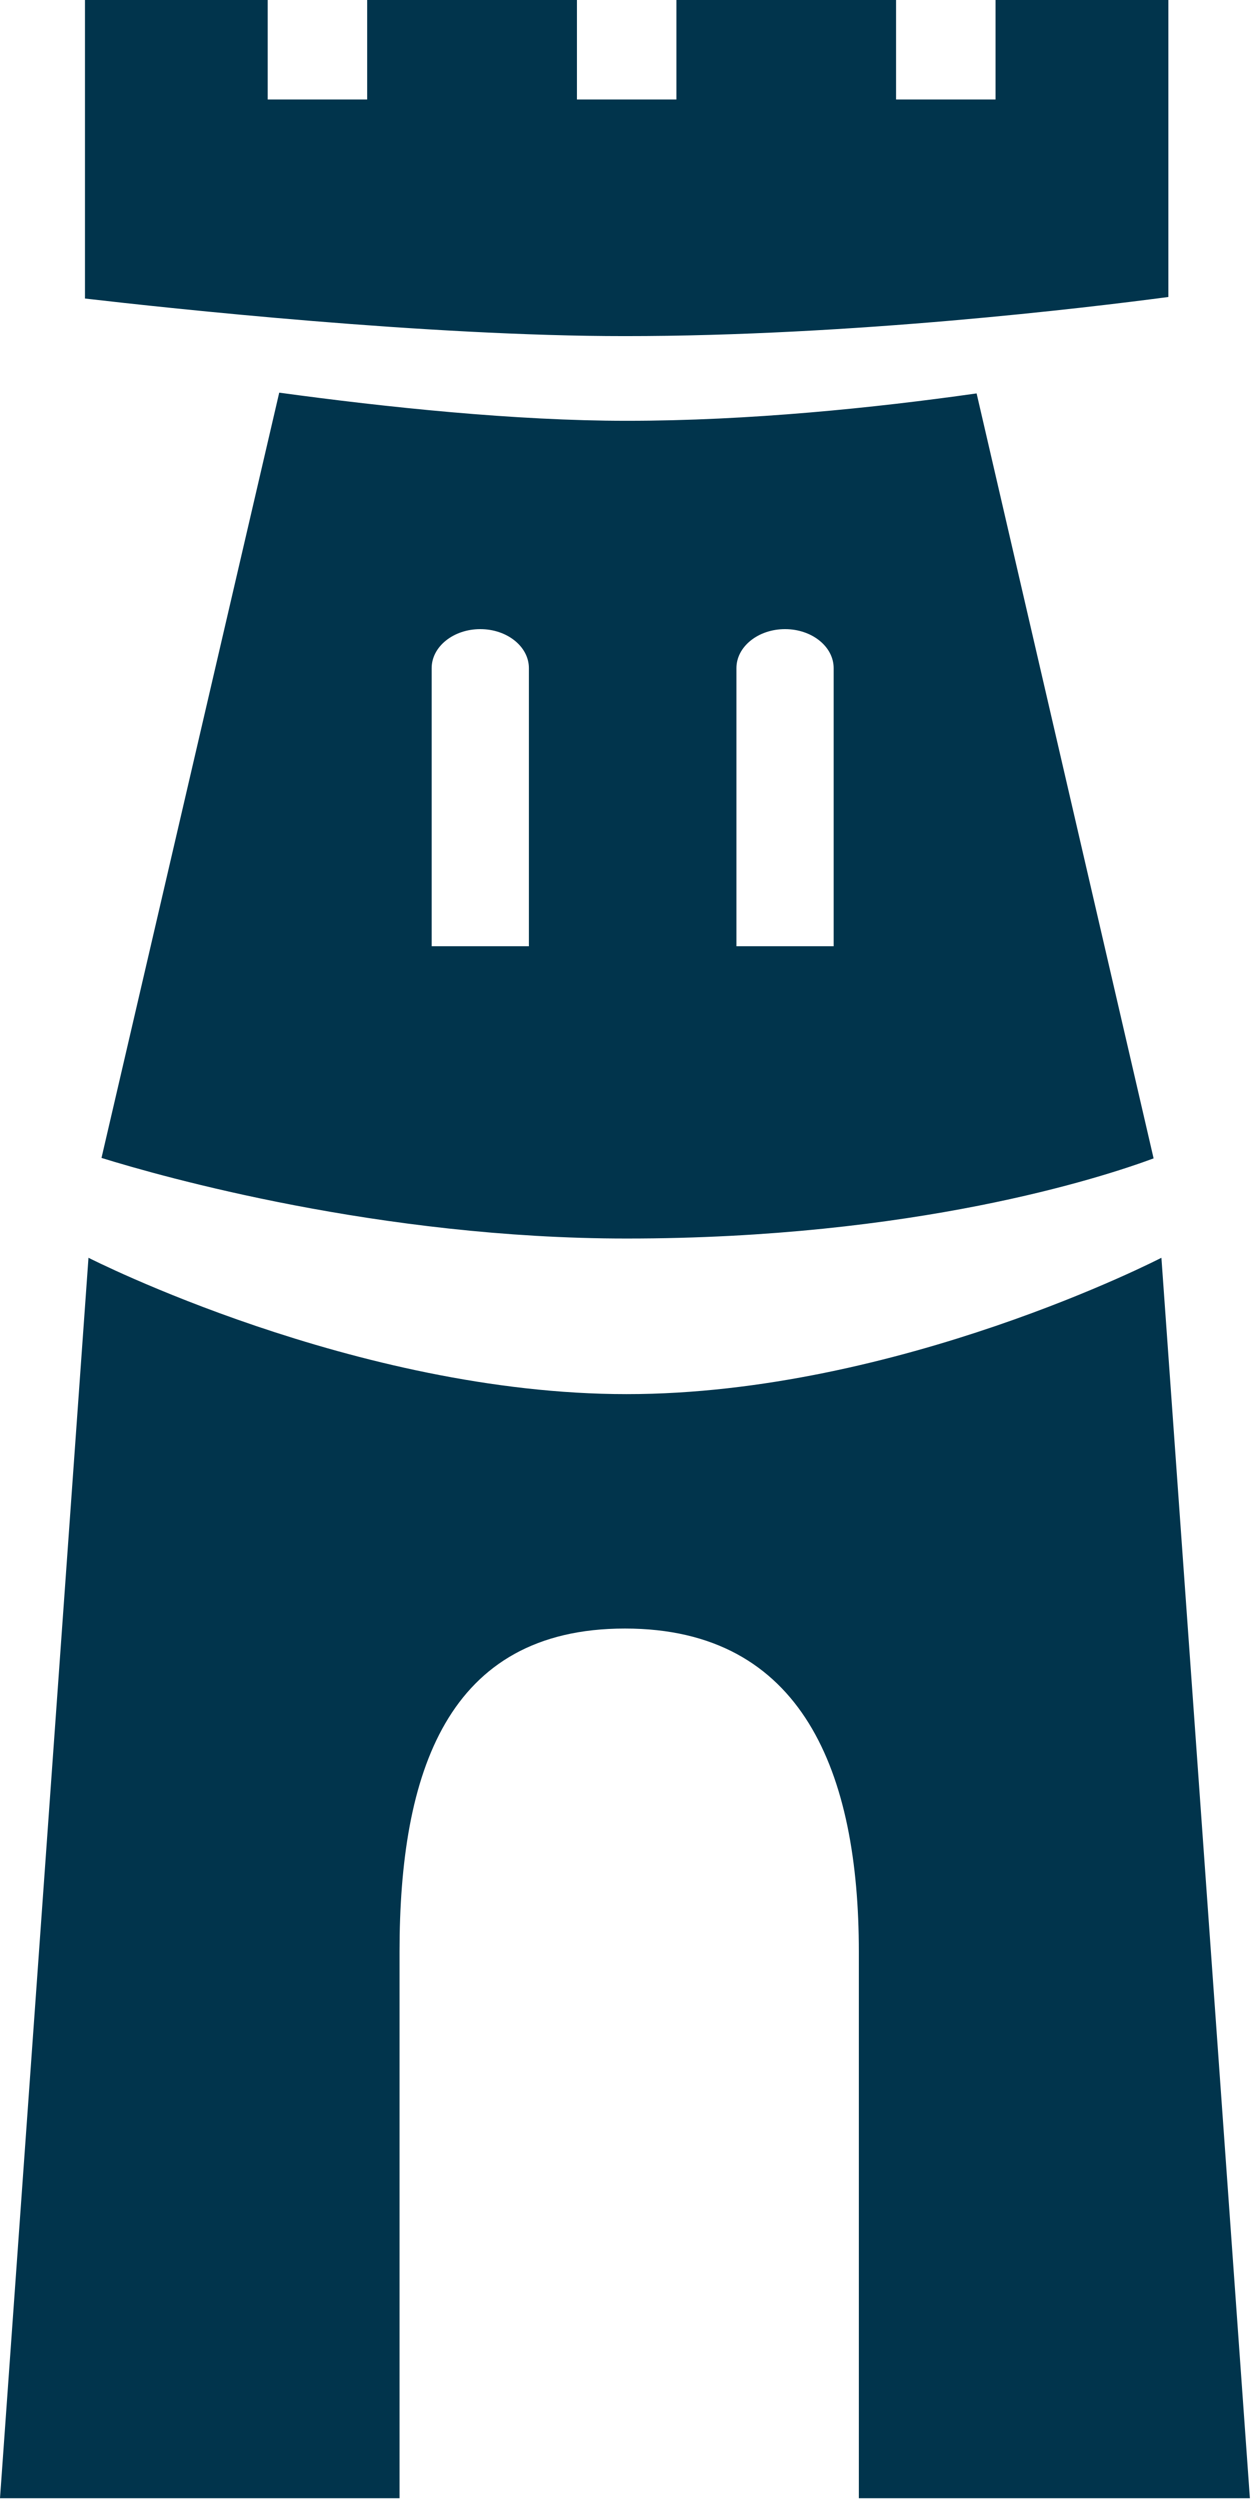
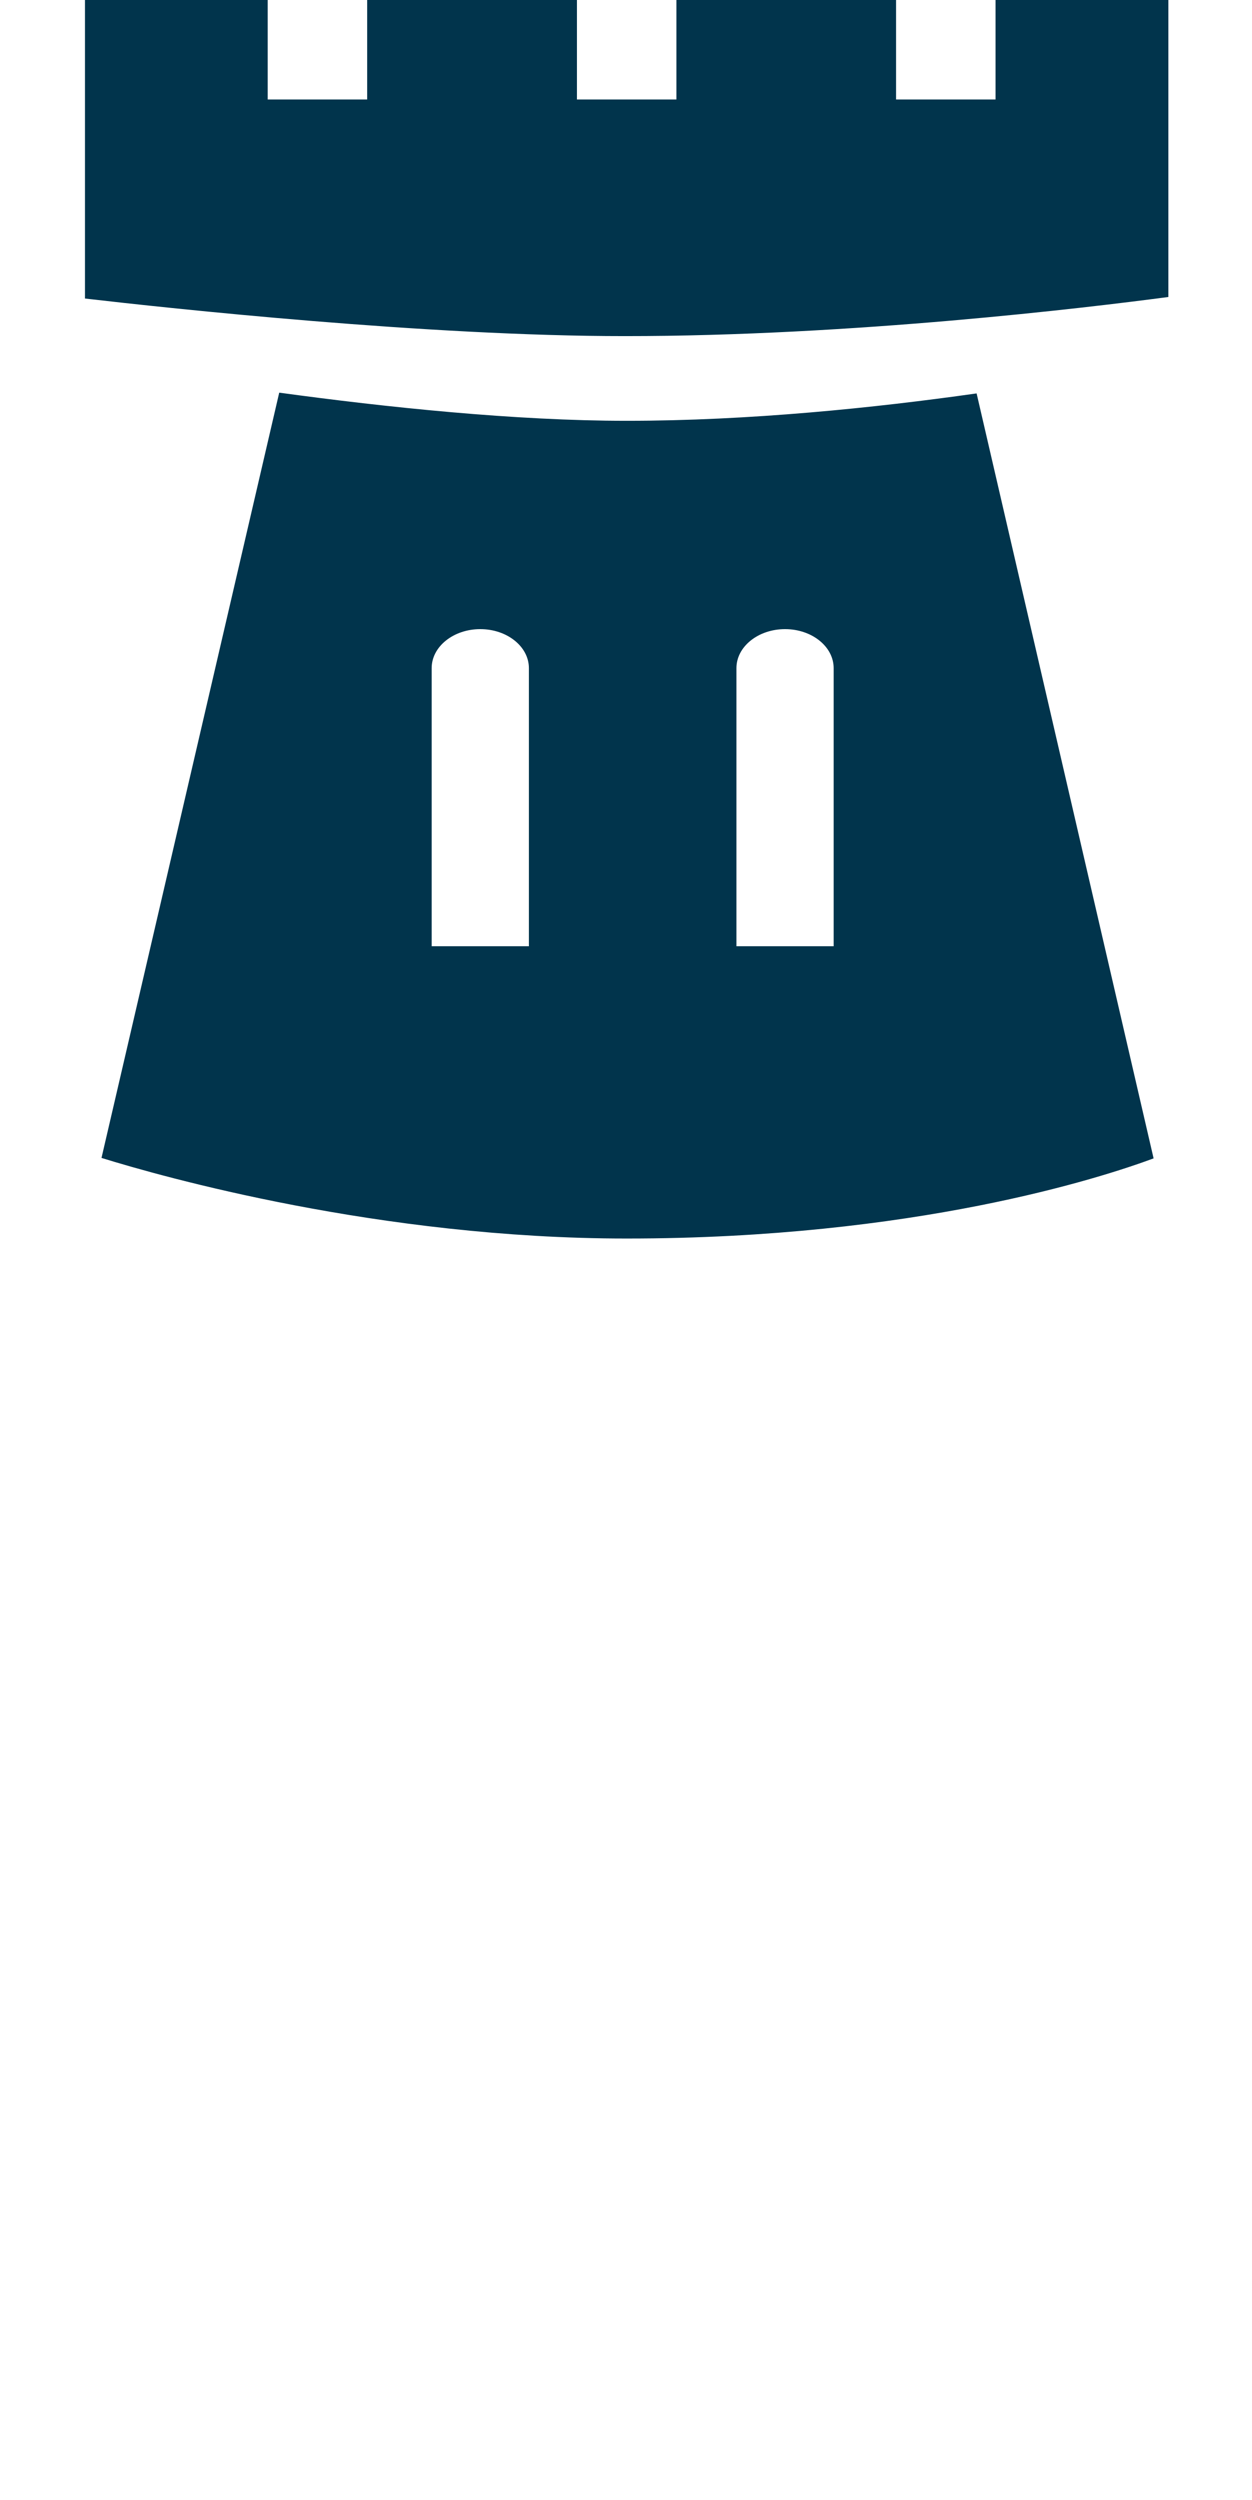
<svg xmlns="http://www.w3.org/2000/svg" width="100%" height="100%" viewBox="0 0 282 563" version="1.1" xml:space="preserve" style="fill-rule:evenodd;clip-rule:evenodd;stroke-linejoin:round;stroke-miterlimit:2;">
  <g>
-     <path d="M89.994,562.585l-89.994,0l19.929,-279.344c0,0 60.122,30.708 121.221,30.708c61.1,-0 120.447,-30.708 120.447,-30.708l19.929,279.344l-88.08,0l0,-123.07c0,-40.167 -12.516,-72.778 -52.684,-72.778c-40.167,0 -50.77,32.611 -50.77,72.778l0,123.07Z" style="fill:#01344c;" />
    <path d="M19.138,67.229l0,-67.229l41.159,0l0,22.403l22.403,0l0,-22.403l47.25,0l0,22.403l22.403,0l0,-22.403l49.477,0l0,22.403l22.403,0l0,-22.403l38.932,0l0,66.879c-18.221,2.418 -71.25,8.813 -122.4,8.813c-44.591,-0 -102.541,-6.253 -121.626,-8.463Zm200.833,21.364l39.867,172.268c-11.707,4.339 -53.834,18.049 -118.687,18.049c-55.539,0 -104.684,-13.934 -118.29,-18.153l40.033,-172.336c24.124,3.298 53.181,6.341 78.257,6.341c27.601,0 55.851,-2.912 78.819,-6.169Zm-32.198,61.868c0,-4.849 -4.907,-8.785 -10.95,-8.785c-6.044,0 -10.95,3.937 -10.95,8.785l-0,62.628l21.9,0l0,-62.628Zm-68.645,0c0,-4.849 -4.907,-8.785 -10.95,-8.785c-6.044,0 -10.95,3.937 -10.95,8.785l-0,62.628l21.9,0l0,-62.628Z" style="fill:#01344c;" />
  </g>
</svg>